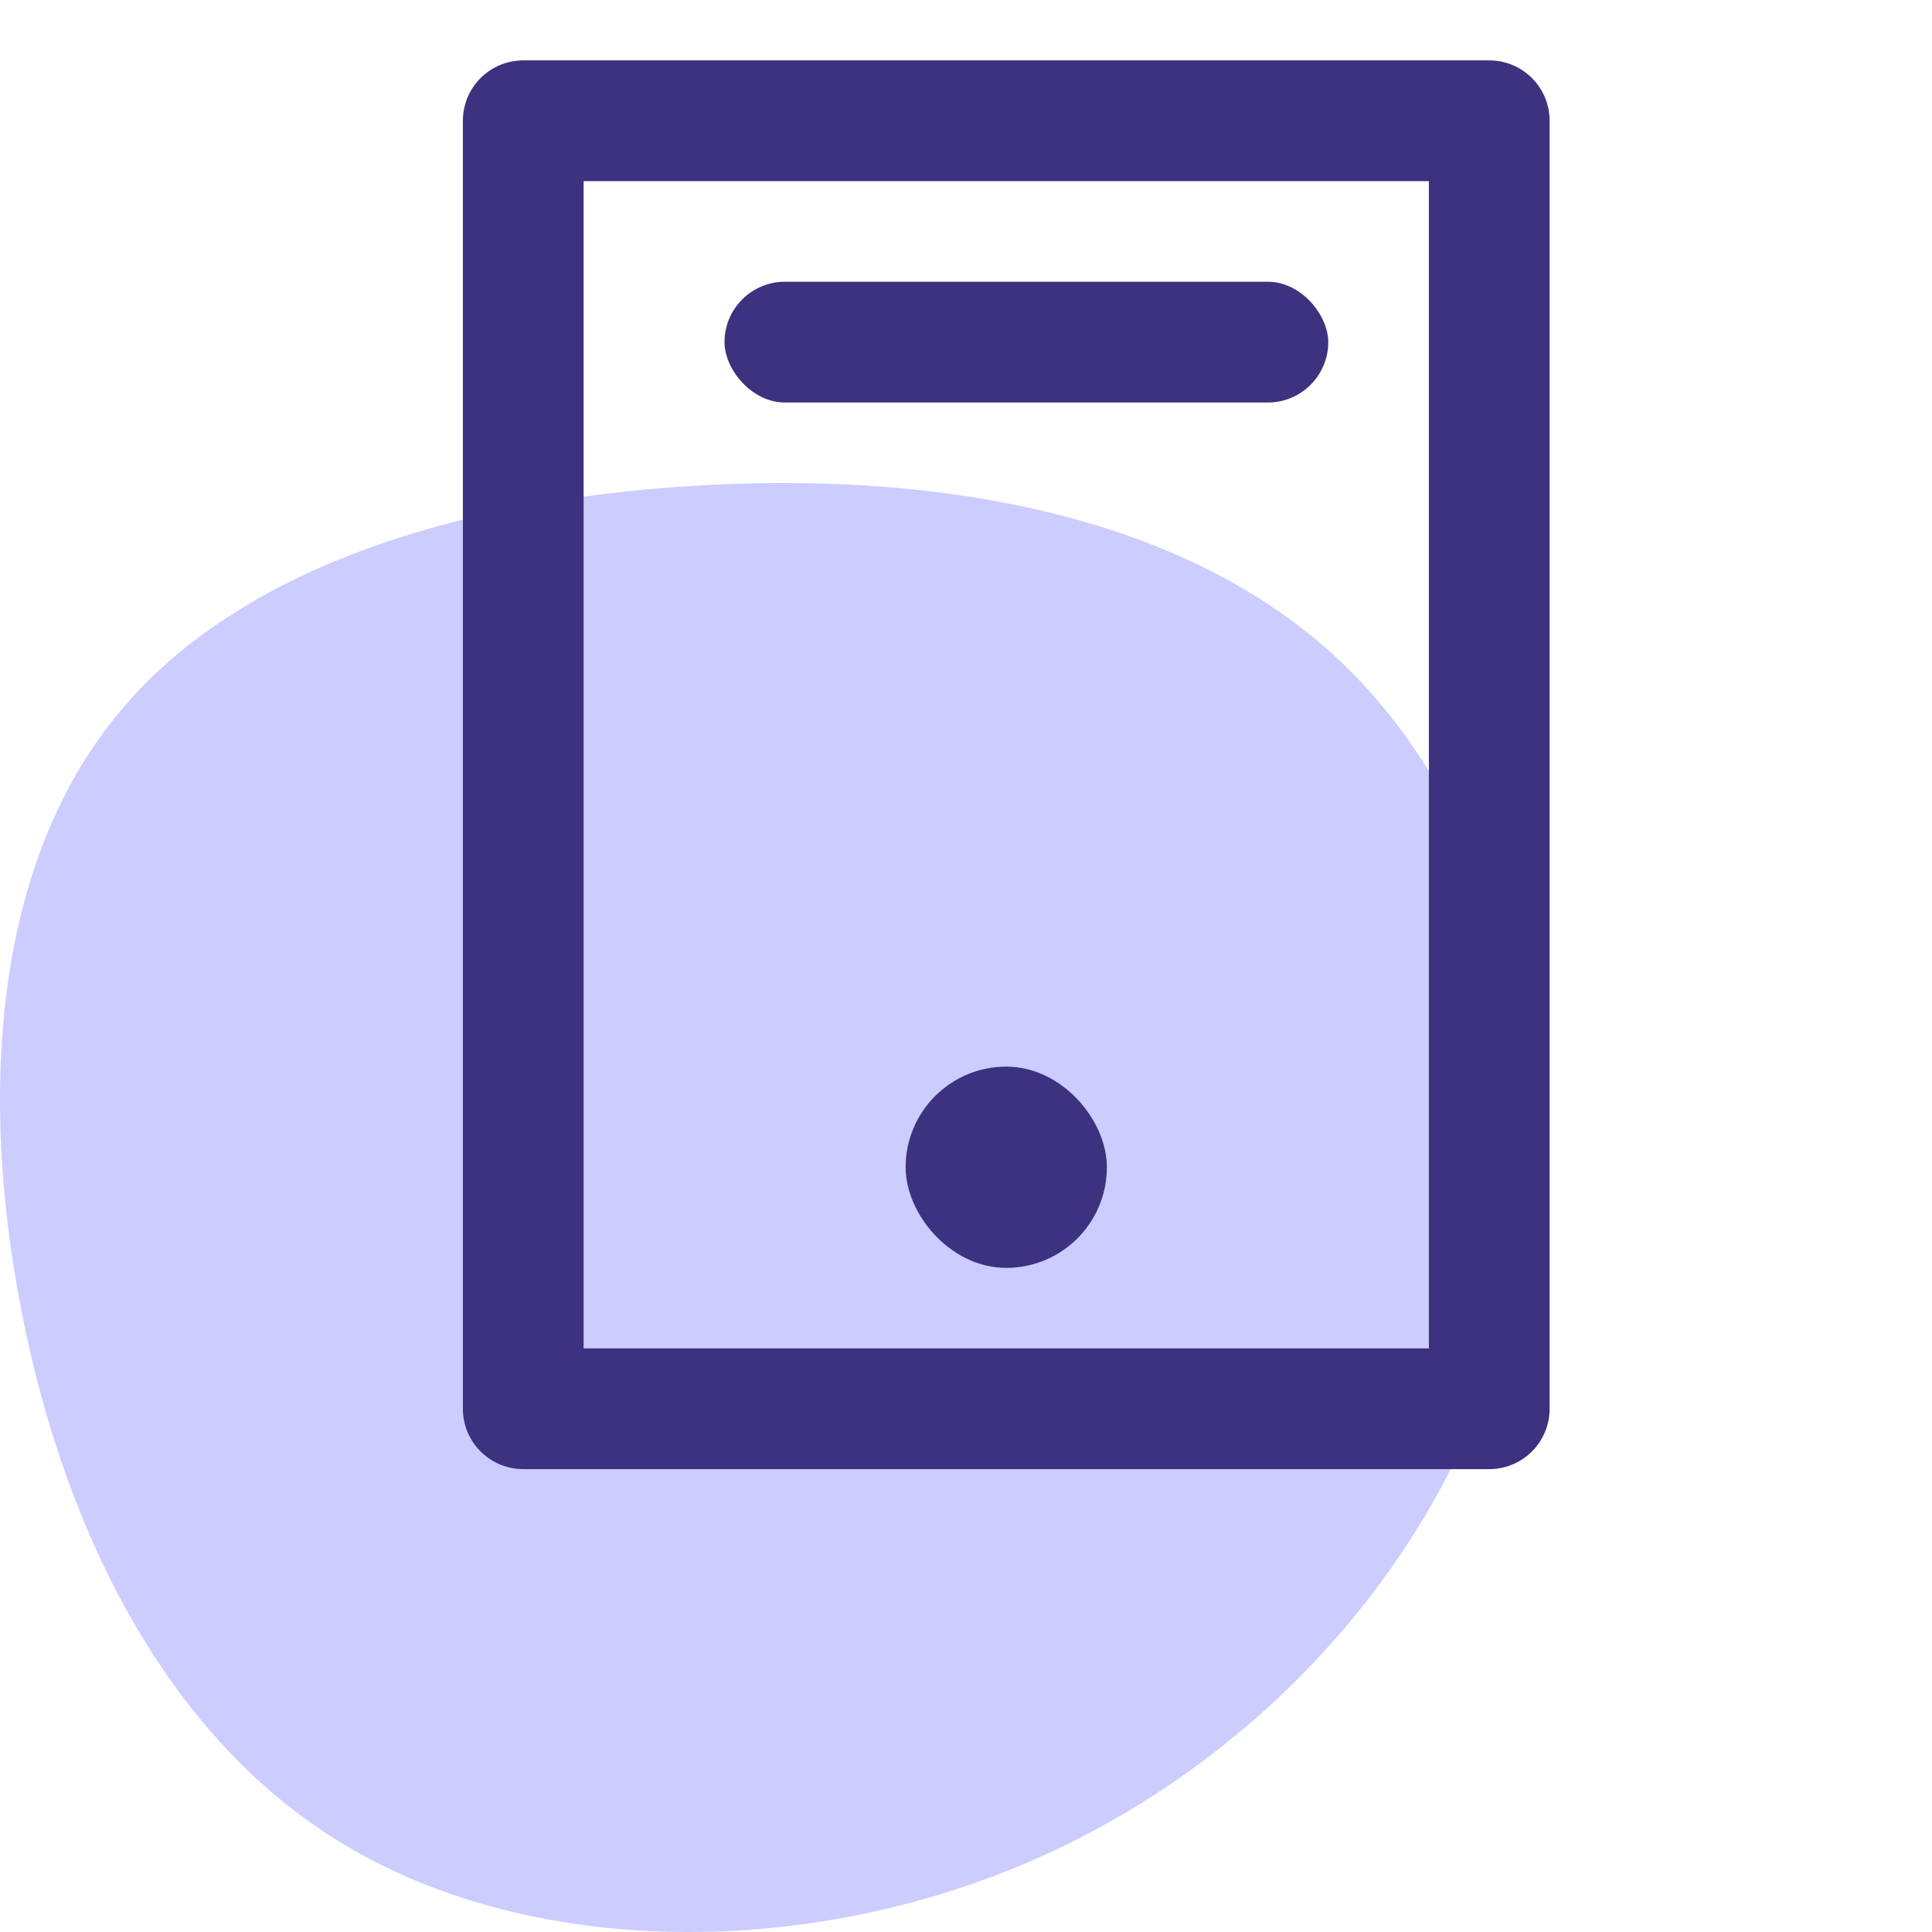
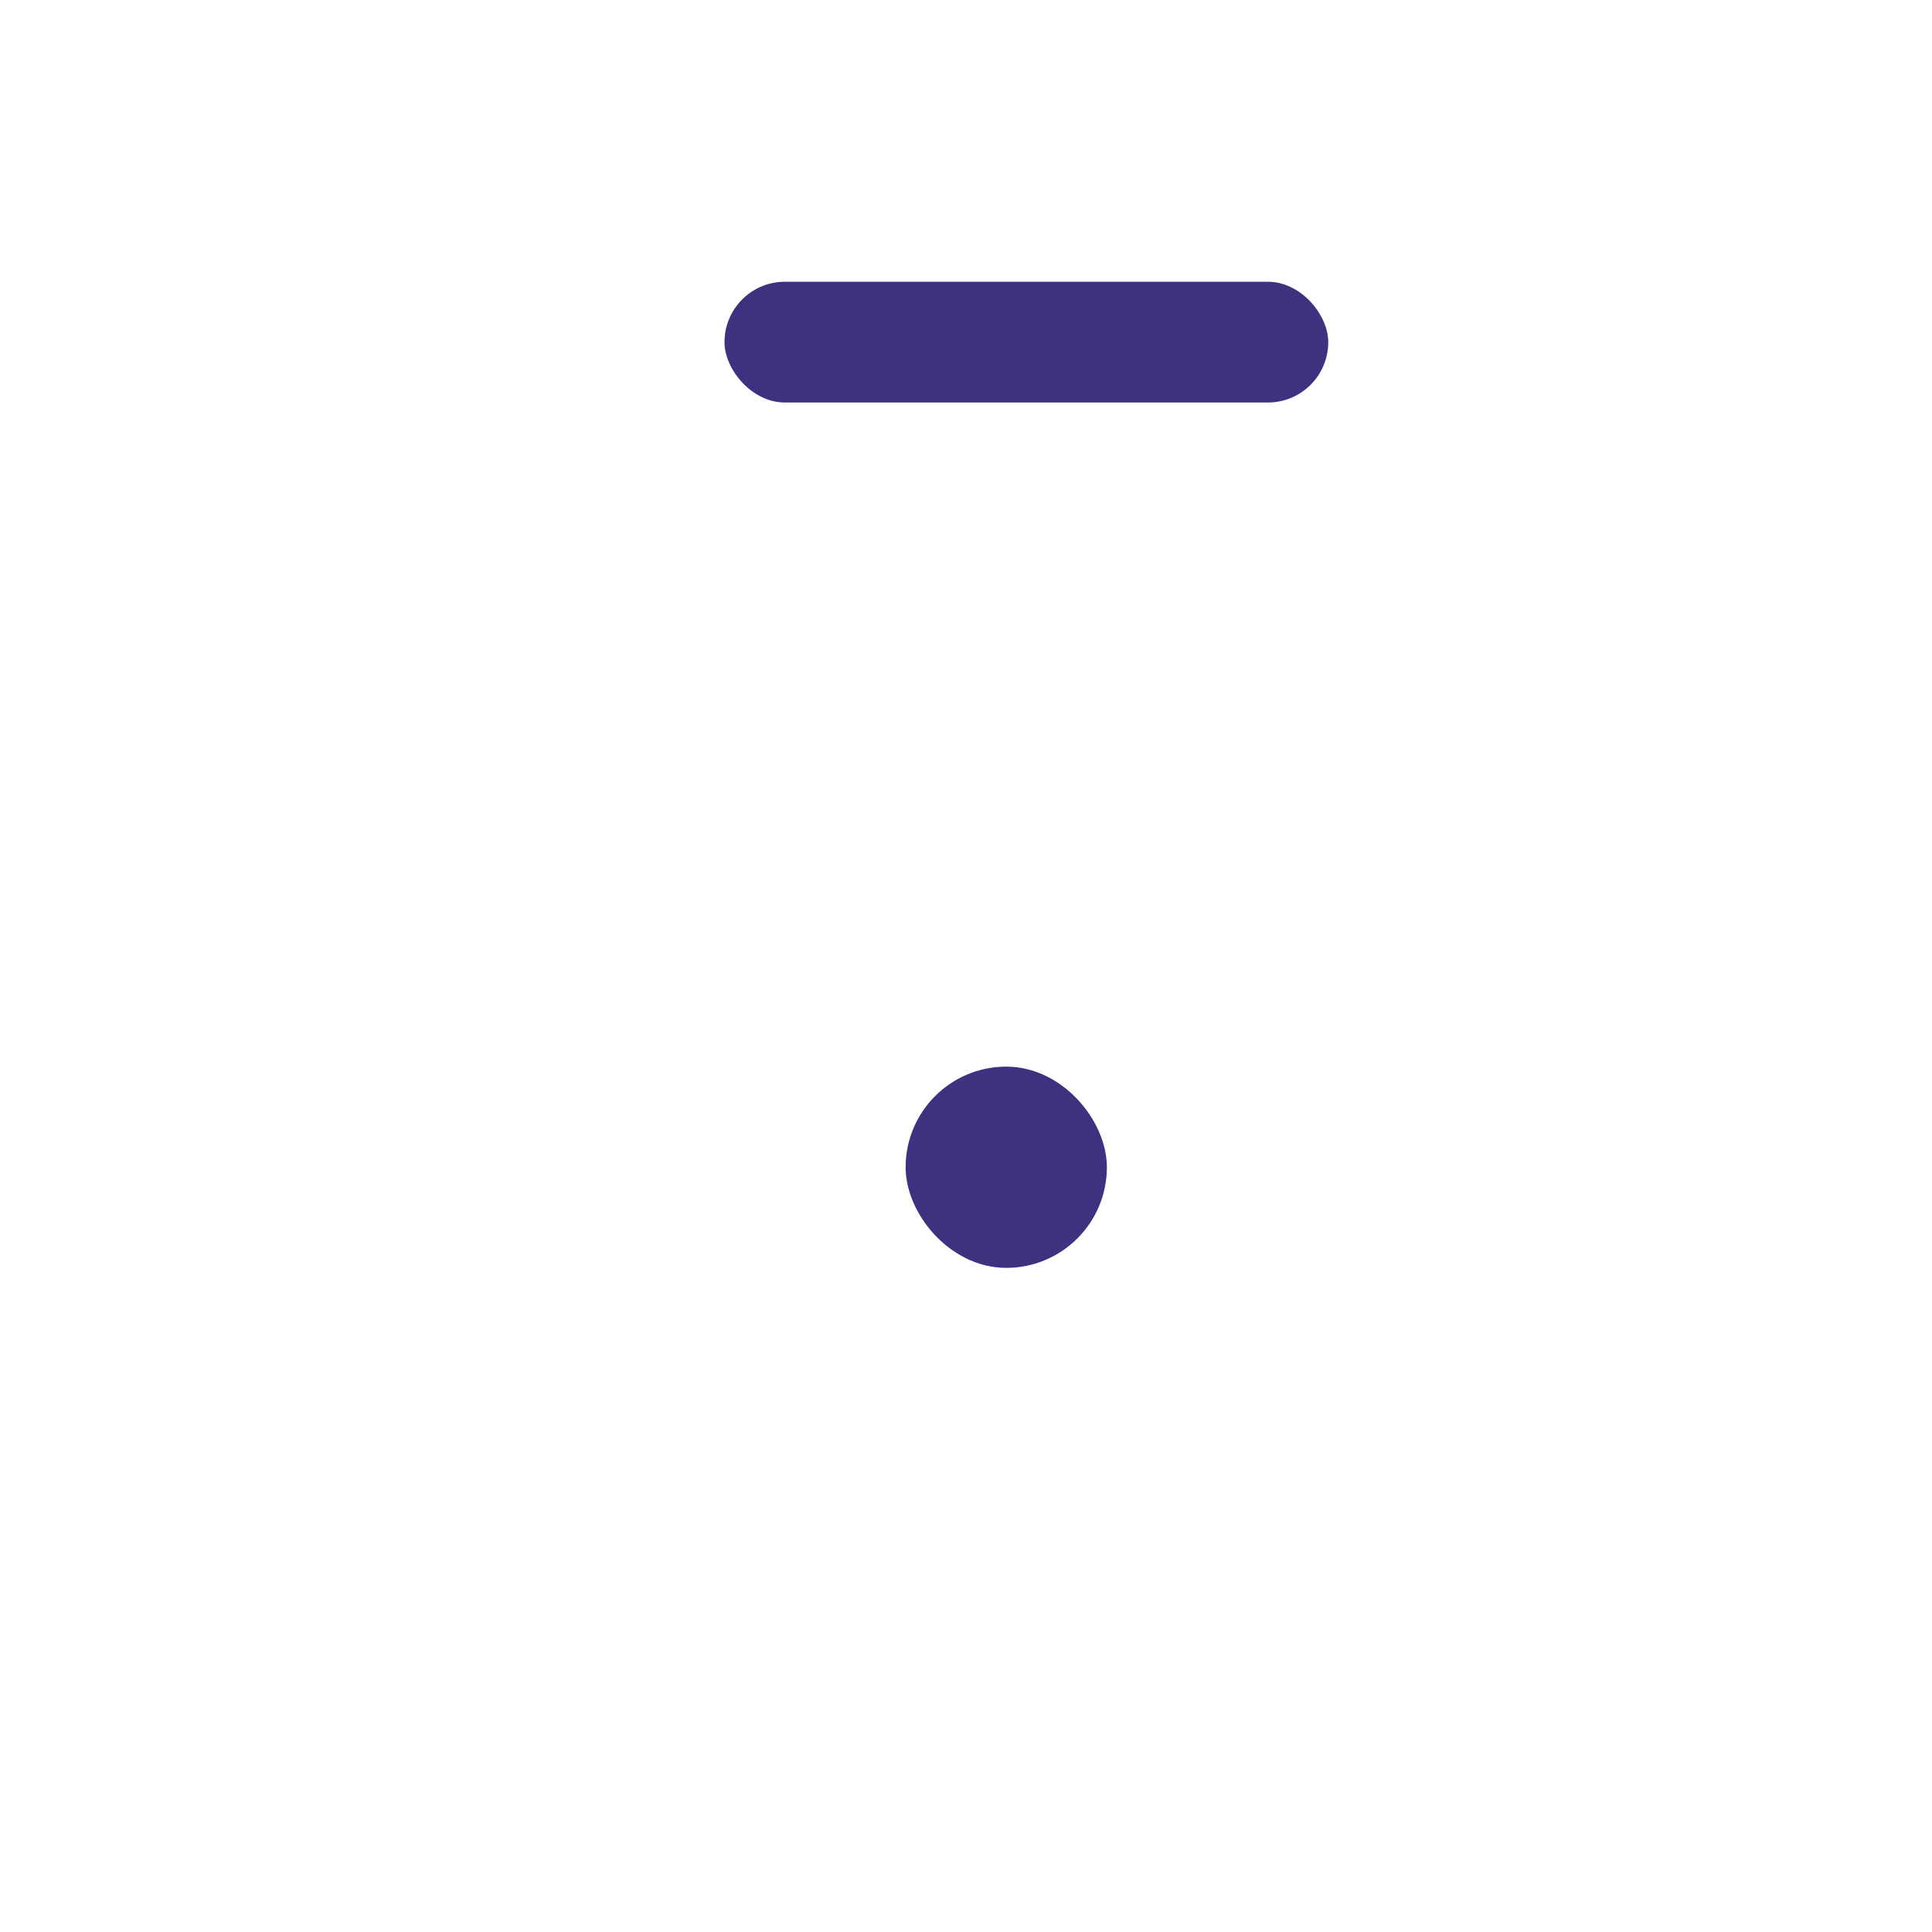
<svg xmlns="http://www.w3.org/2000/svg" width="48px" height="48px" viewBox="0 0 48 48" version="1.1">
  <title>Mobile Compatibility</title>
  <g id="Mobile-Compatibility" stroke="none" stroke-width="1" fill="none" fill-rule="evenodd">
    <g id="Graphical-Design">
-       <path d="M33.296,16.425 C37.288,20.202 38.932,26.818 37.478,32.671 C36.023,38.531 31.478,43.628 25.793,46.157 C20.099,48.686 13.265,48.638 8.596,45.855 C3.927,43.08 1.424,37.569 0.448,32.114 C-0.535,26.651 0.01,21.236 2.969,17.69 C5.919,14.135 11.282,12.449 17.133,12.076 C22.975,11.702 29.305,12.648 33.296,16.425 Z" id="Path-Copy-6" fill="#CCCCFF" />
-       <rect id="Rectangle" stroke="#3C327F" stroke-width="3" stroke-linecap="round" stroke-linejoin="round" x="13" y="3" width="24" height="32" />
      <rect id="Rectangle-Copy-5" stroke="#3C327F" fill="#3C327F" stroke-linecap="round" stroke-linejoin="round" x="23" y="27" width="4" height="4" rx="2" />
      <rect id="Rectangle-Copy" fill="#3C327F" x="18" y="7" width="15" height="3" rx="1.5" />
    </g>
  </g>
</svg>